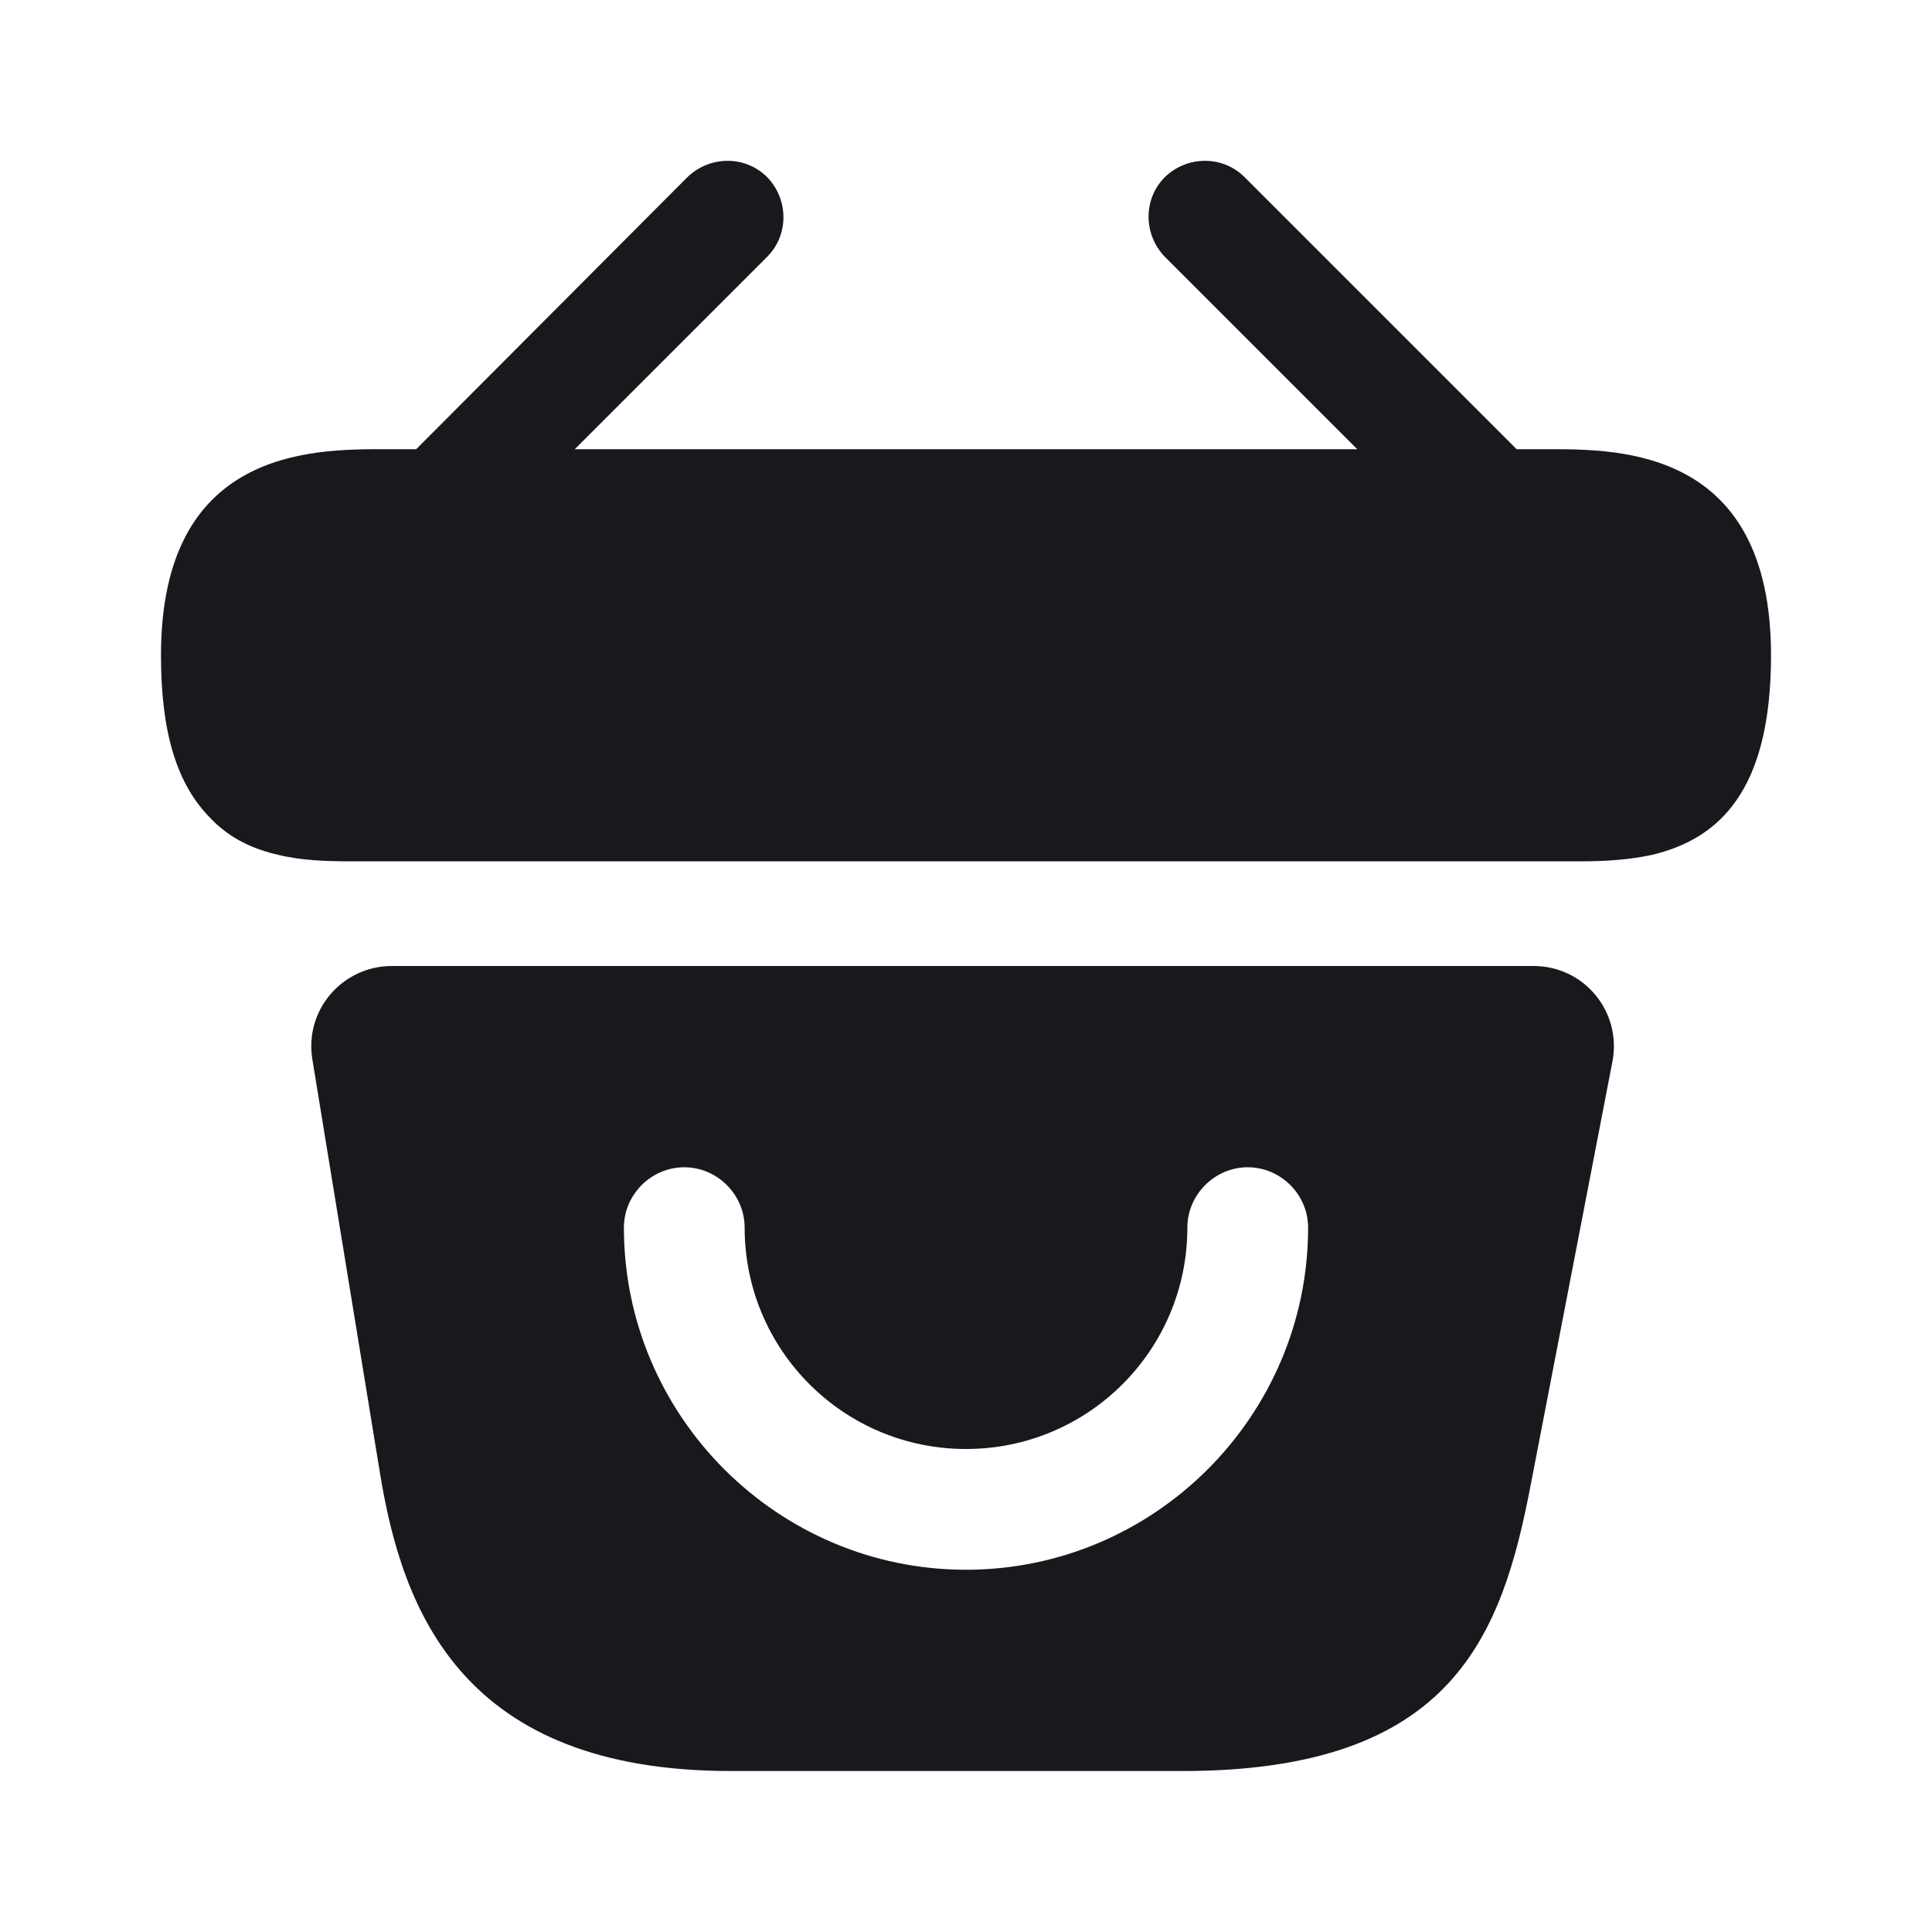
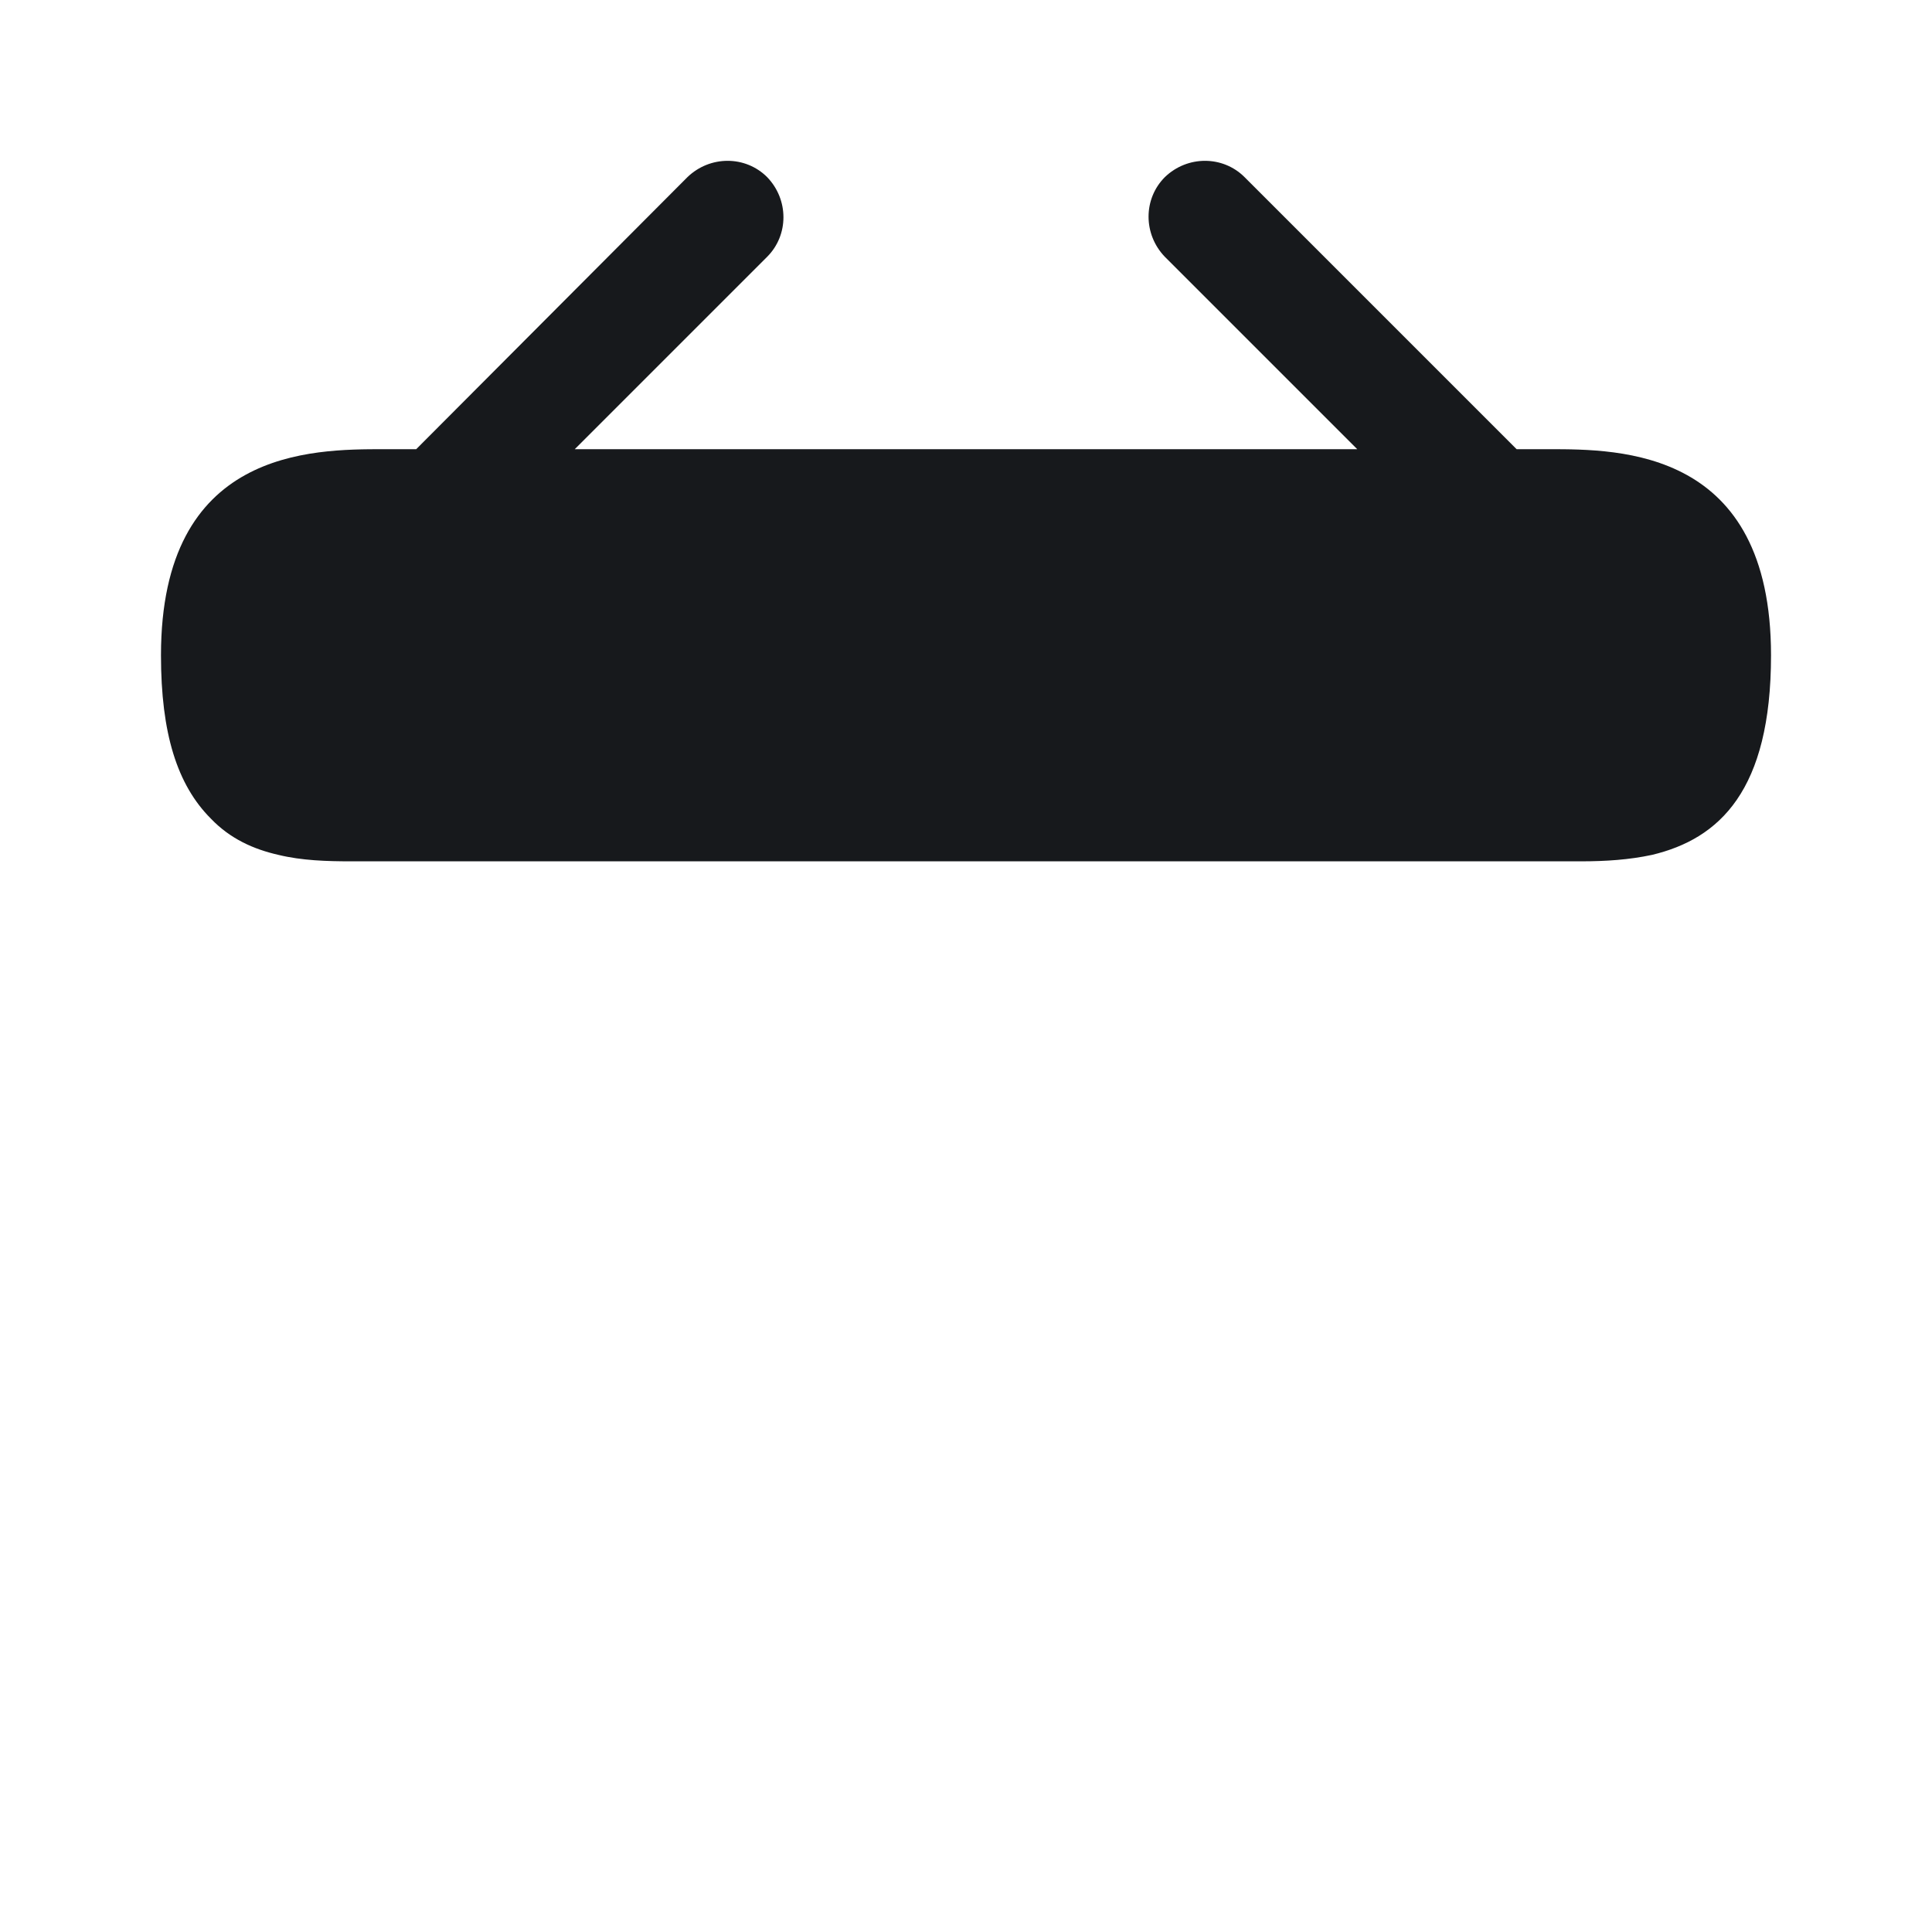
<svg xmlns="http://www.w3.org/2000/svg" width="28" height="28" viewBox="0 0 28 28" fill="none">
  <path d="M22.447 6.51H21.98L18.037 2.567C17.722 2.252 17.208 2.252 16.882 2.567C16.567 2.882 16.567 3.395 16.882 3.722L19.67 6.51H8.33L11.118 3.722C11.433 3.407 11.433 2.893 11.118 2.567C10.803 2.252 10.29 2.252 9.963 2.567L6.032 6.51H5.565C4.515 6.51 2.333 6.51 2.333 9.497C2.333 10.628 2.567 11.375 3.057 11.865C3.337 12.157 3.675 12.308 4.037 12.39C4.375 12.472 4.737 12.483 5.087 12.483H22.913C23.275 12.483 23.613 12.46 23.94 12.39C24.92 12.157 25.667 11.457 25.667 9.497C25.667 6.51 23.485 6.51 22.447 6.51Z" fill="#17191C" />
-   <path d="M22.225 14H5.682C4.958 14 4.41 14.642 4.527 15.353L5.507 21.35C5.833 23.357 6.708 25.667 10.593 25.667H17.138C21.07 25.667 21.77 23.695 22.19 21.49L23.368 15.388C23.508 14.665 22.96 14 22.225 14ZM14 22.75C11.27 22.75 9.042 20.522 9.042 17.792C9.042 17.313 9.438 16.917 9.917 16.917C10.395 16.917 10.792 17.313 10.792 17.792C10.792 19.565 12.227 21 14 21C15.773 21 17.208 19.565 17.208 17.792C17.208 17.313 17.605 16.917 18.083 16.917C18.562 16.917 18.958 17.313 18.958 17.792C18.958 20.522 16.73 22.75 14 22.75Z" fill="#17191C" />
</svg>